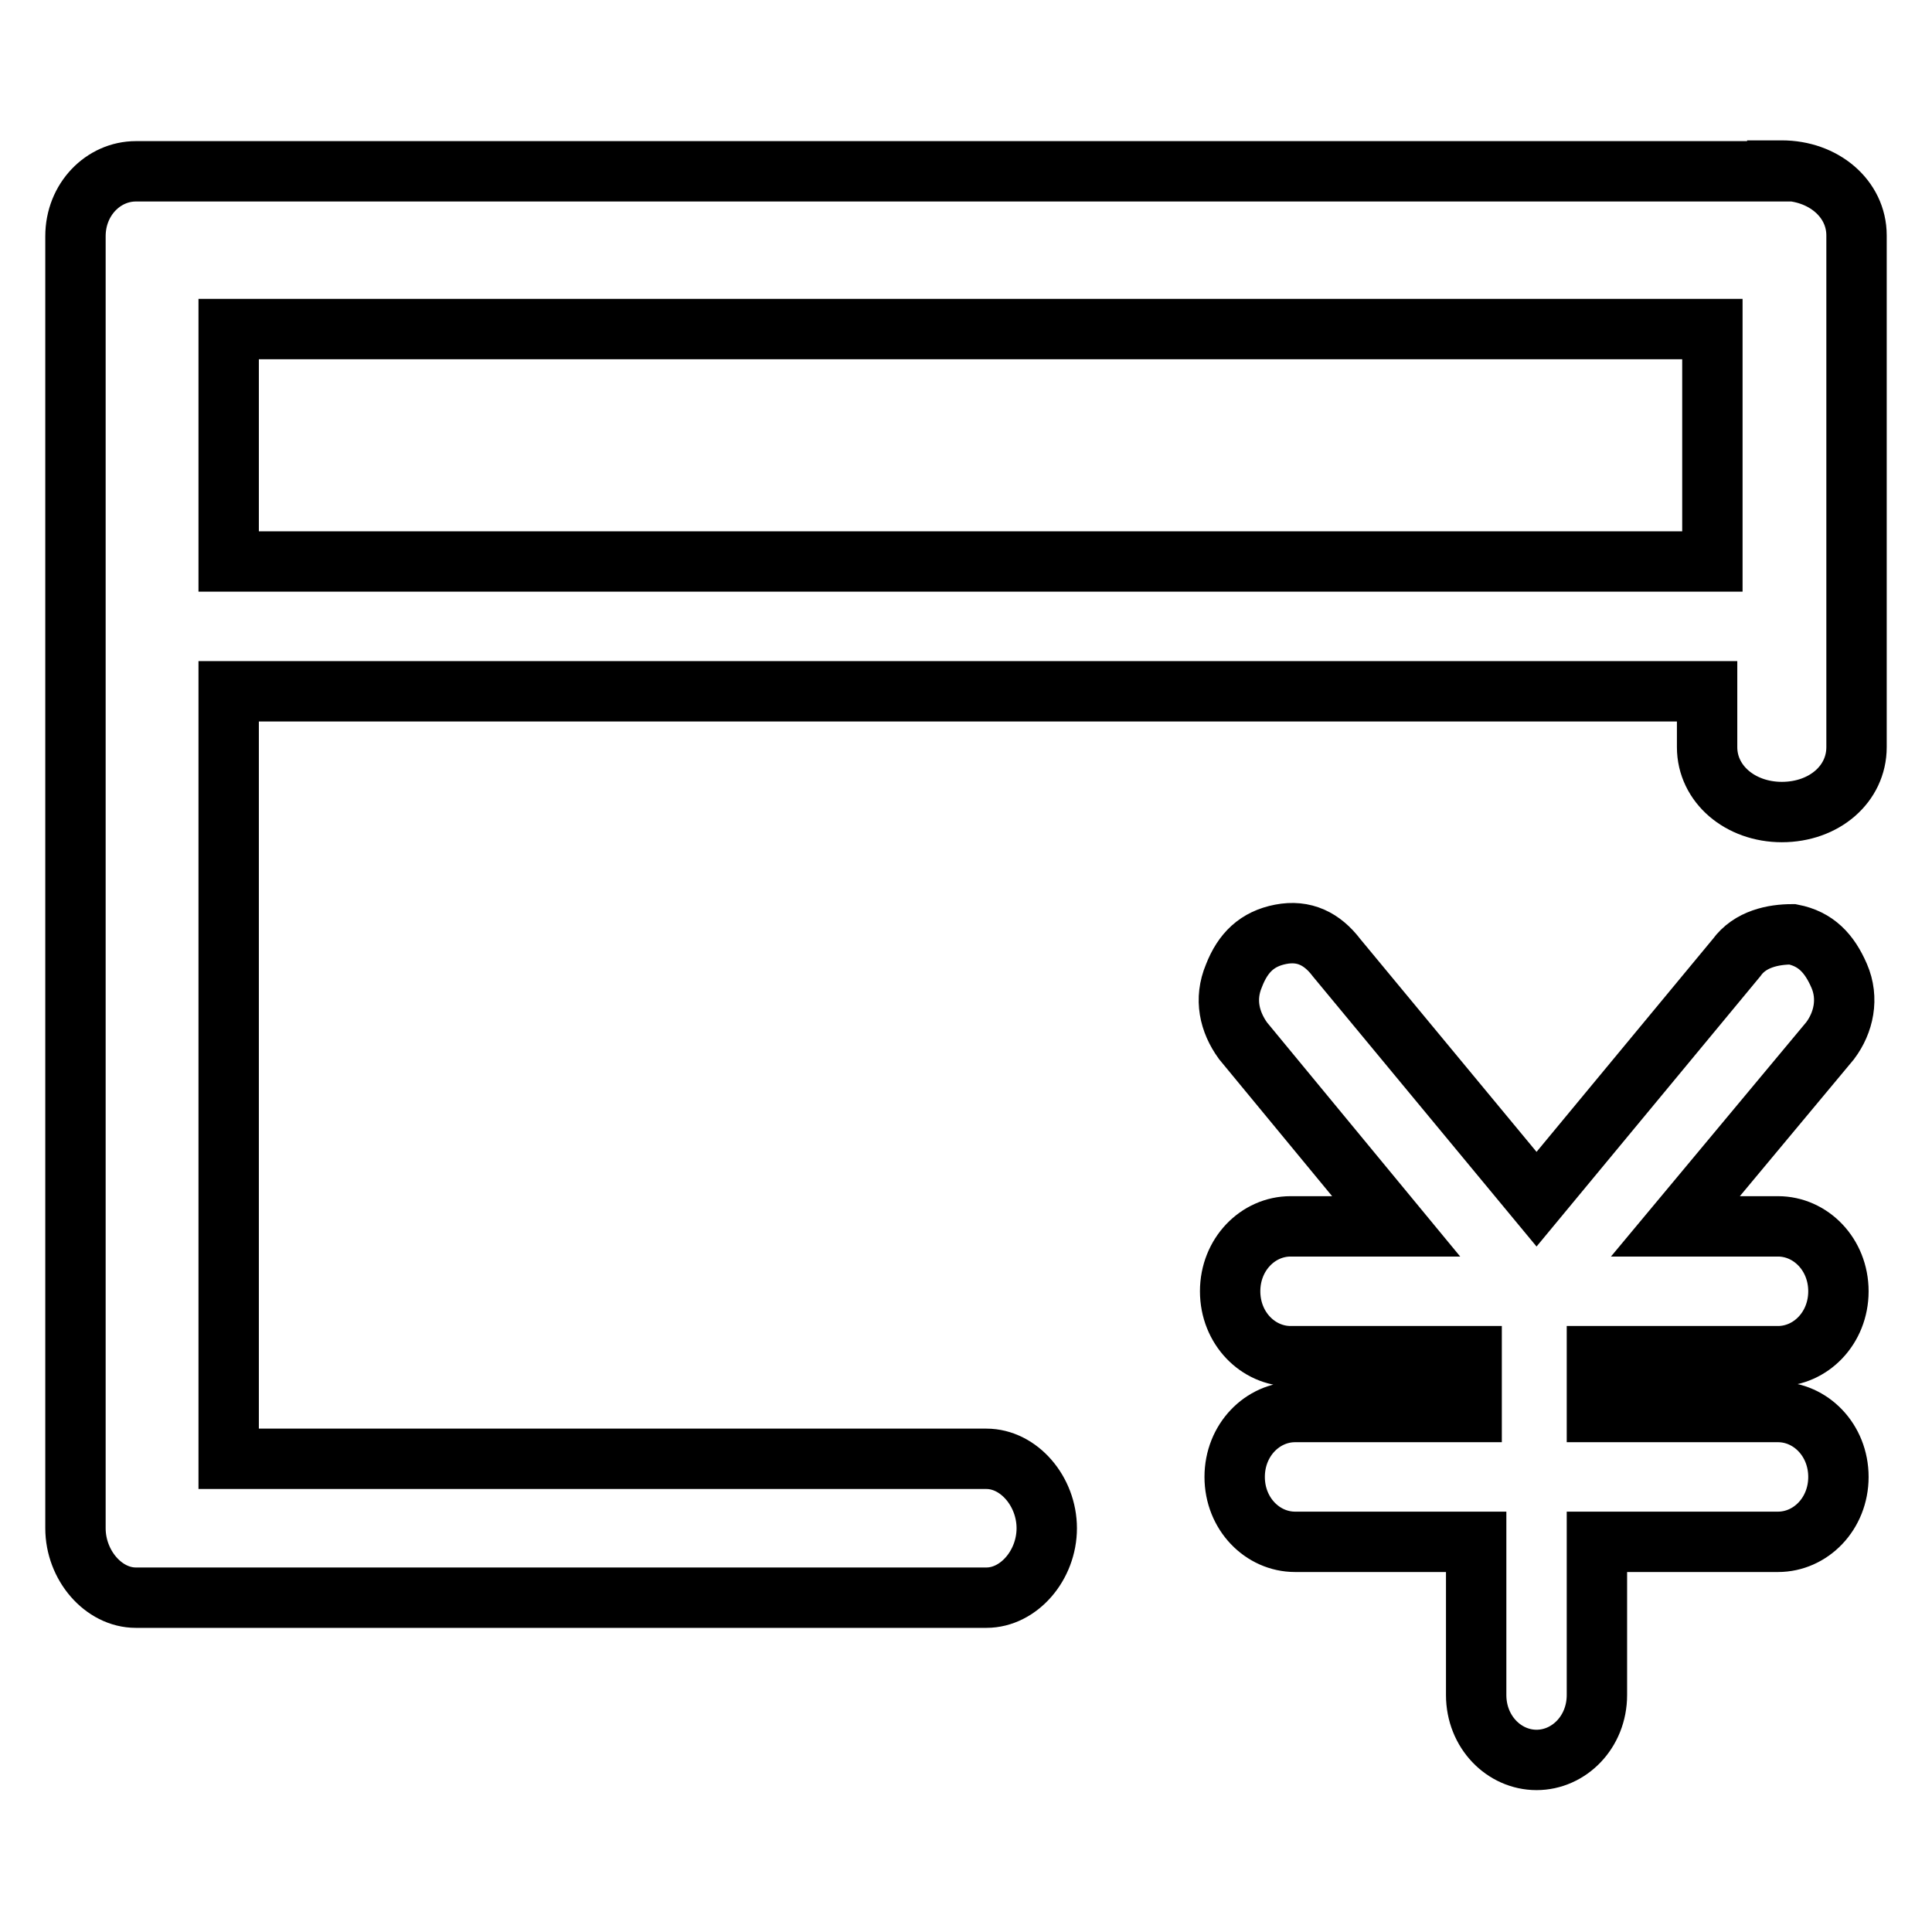
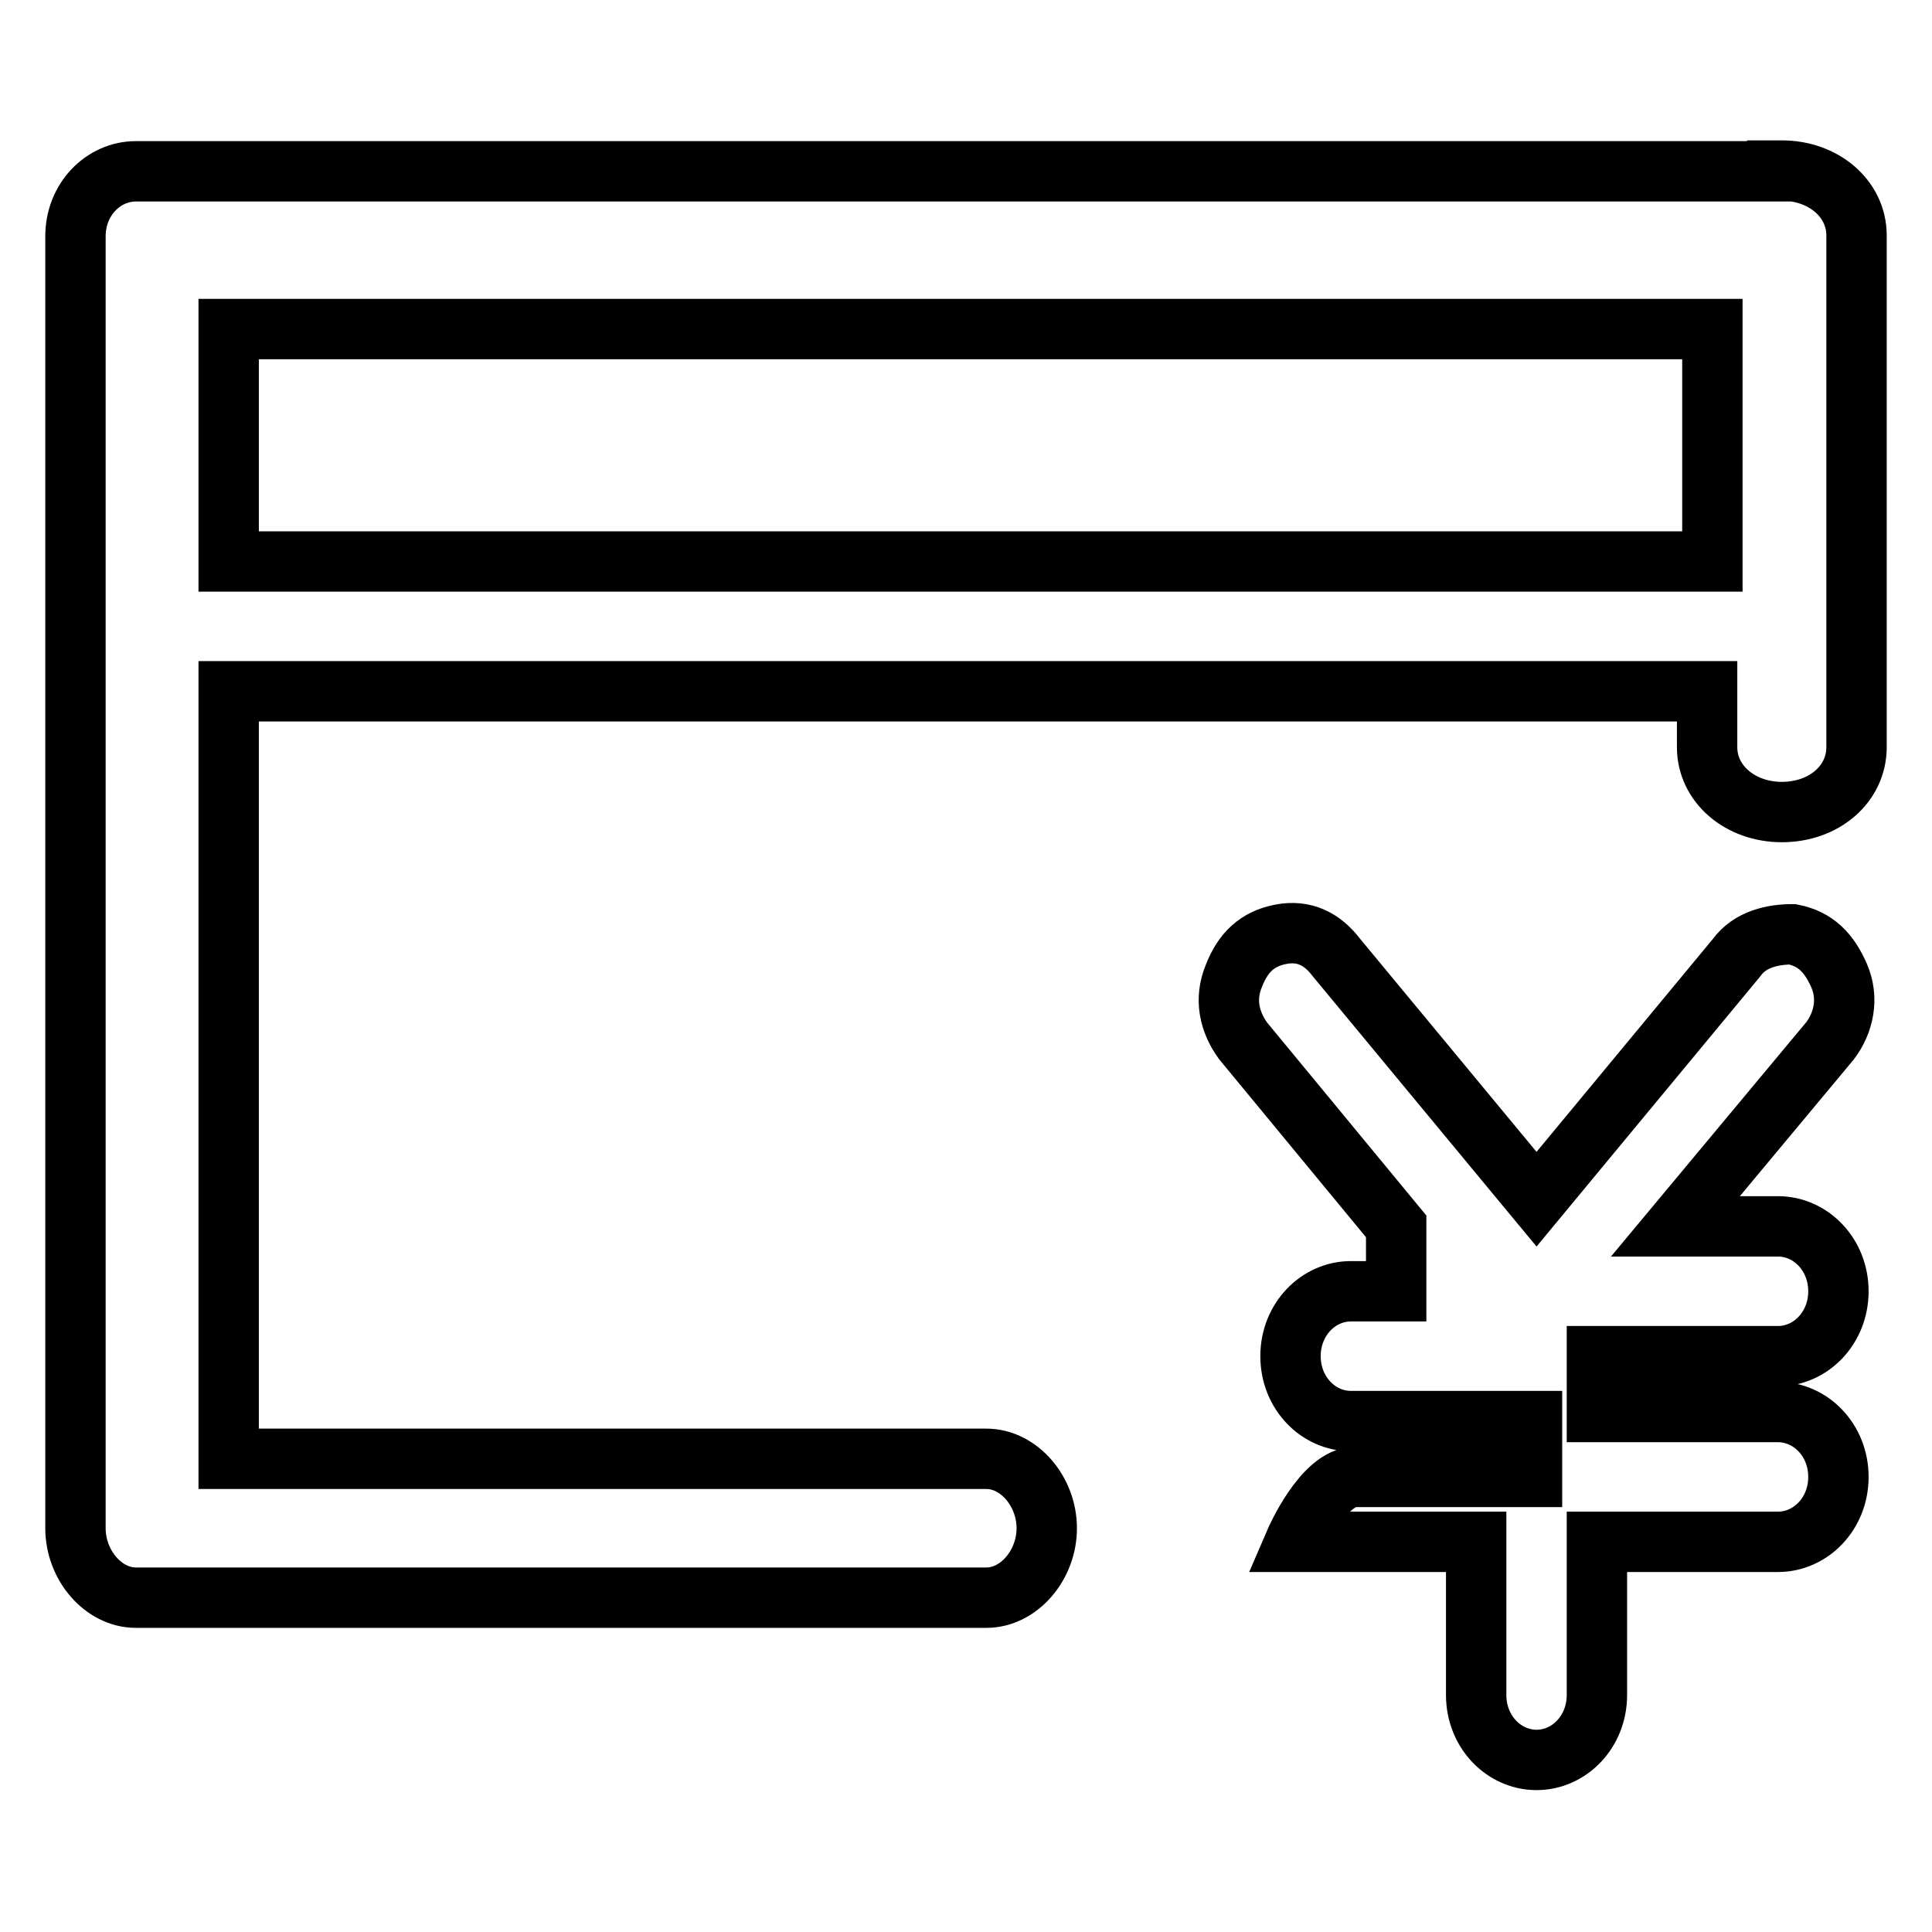
<svg xmlns="http://www.w3.org/2000/svg" version="1.1" x="0px" y="0px" viewBox="0 0 256 256" enable-background="new 0 0 256 256" xml:space="preserve">
  <g>
-     <path stroke-width="8" fill-opacity="0" stroke="#000000" d="M185,162.5l-20.3-24.6c-1.8-2.5-2.5-5.5-1.2-8.6c1.2-3.1,3.1-4.9,6.2-5.5c3.1-0.6,5.5,0.6,7.4,3.1l26.5,32 l26.5-32c1.8-2.5,4.9-3.1,7.4-3.1c3.1,0.6,4.9,2.5,6.2,5.5s0.6,6.2-1.2,8.6L222,162.5h13.6c4.3,0,8,3.7,8,8.6c0,4.9-3.7,8.6-8,8.6 h-24v7.4h24c4.3,0,8,3.7,8,8.6s-3.7,8.6-8,8.6h-24v20.3c0,4.9-3.7,8.6-8,8.6s-8-3.7-8-8.6v-20.3h-24c-4.3,0-8-3.7-8-8.6 s3.7-8.6,8-8.6h23.4v-7.4h-24c-4.3,0-8-3.7-8-8.6c0-4.9,3.7-8.6,8-8.6H185z M235.5,22.6h0.6c5.5,0,9.9,3.7,9.9,8.6V99 c0,4.9-4.3,8.6-9.9,8.6c-5.5,0-9.9-3.7-9.9-8.6v-7.4H30.3v101.7h100.4c4.3,0,8,4.3,8,9.2c0,4.9-3.7,9.2-8,9.2H18 c-4.3,0-8-4.3-8-9.2v-1.2V31.3c0-4.9,3.7-8.6,8-8.6H235.5z M226.9,43.6H30.3v30.8h196.6V43.6L226.9,43.6z" />
+     <path stroke-width="8" fill-opacity="0" stroke="#000000" d="M185,162.5l-20.3-24.6c-1.8-2.5-2.5-5.5-1.2-8.6c1.2-3.1,3.1-4.9,6.2-5.5c3.1-0.6,5.5,0.6,7.4,3.1l26.5,32 l26.5-32c1.8-2.5,4.9-3.1,7.4-3.1c3.1,0.6,4.9,2.5,6.2,5.5s0.6,6.2-1.2,8.6L222,162.5h13.6c4.3,0,8,3.7,8,8.6c0,4.9-3.7,8.6-8,8.6 h-24v7.4h24c4.3,0,8,3.7,8,8.6s-3.7,8.6-8,8.6h-24v20.3c0,4.9-3.7,8.6-8,8.6s-8-3.7-8-8.6v-20.3h-24s3.7-8.6,8-8.6h23.4v-7.4h-24c-4.3,0-8-3.7-8-8.6c0-4.9,3.7-8.6,8-8.6H185z M235.5,22.6h0.6c5.5,0,9.9,3.7,9.9,8.6V99 c0,4.9-4.3,8.6-9.9,8.6c-5.5,0-9.9-3.7-9.9-8.6v-7.4H30.3v101.7h100.4c4.3,0,8,4.3,8,9.2c0,4.9-3.7,9.2-8,9.2H18 c-4.3,0-8-4.3-8-9.2v-1.2V31.3c0-4.9,3.7-8.6,8-8.6H235.5z M226.9,43.6H30.3v30.8h196.6V43.6L226.9,43.6z" />
  </g>
</svg>